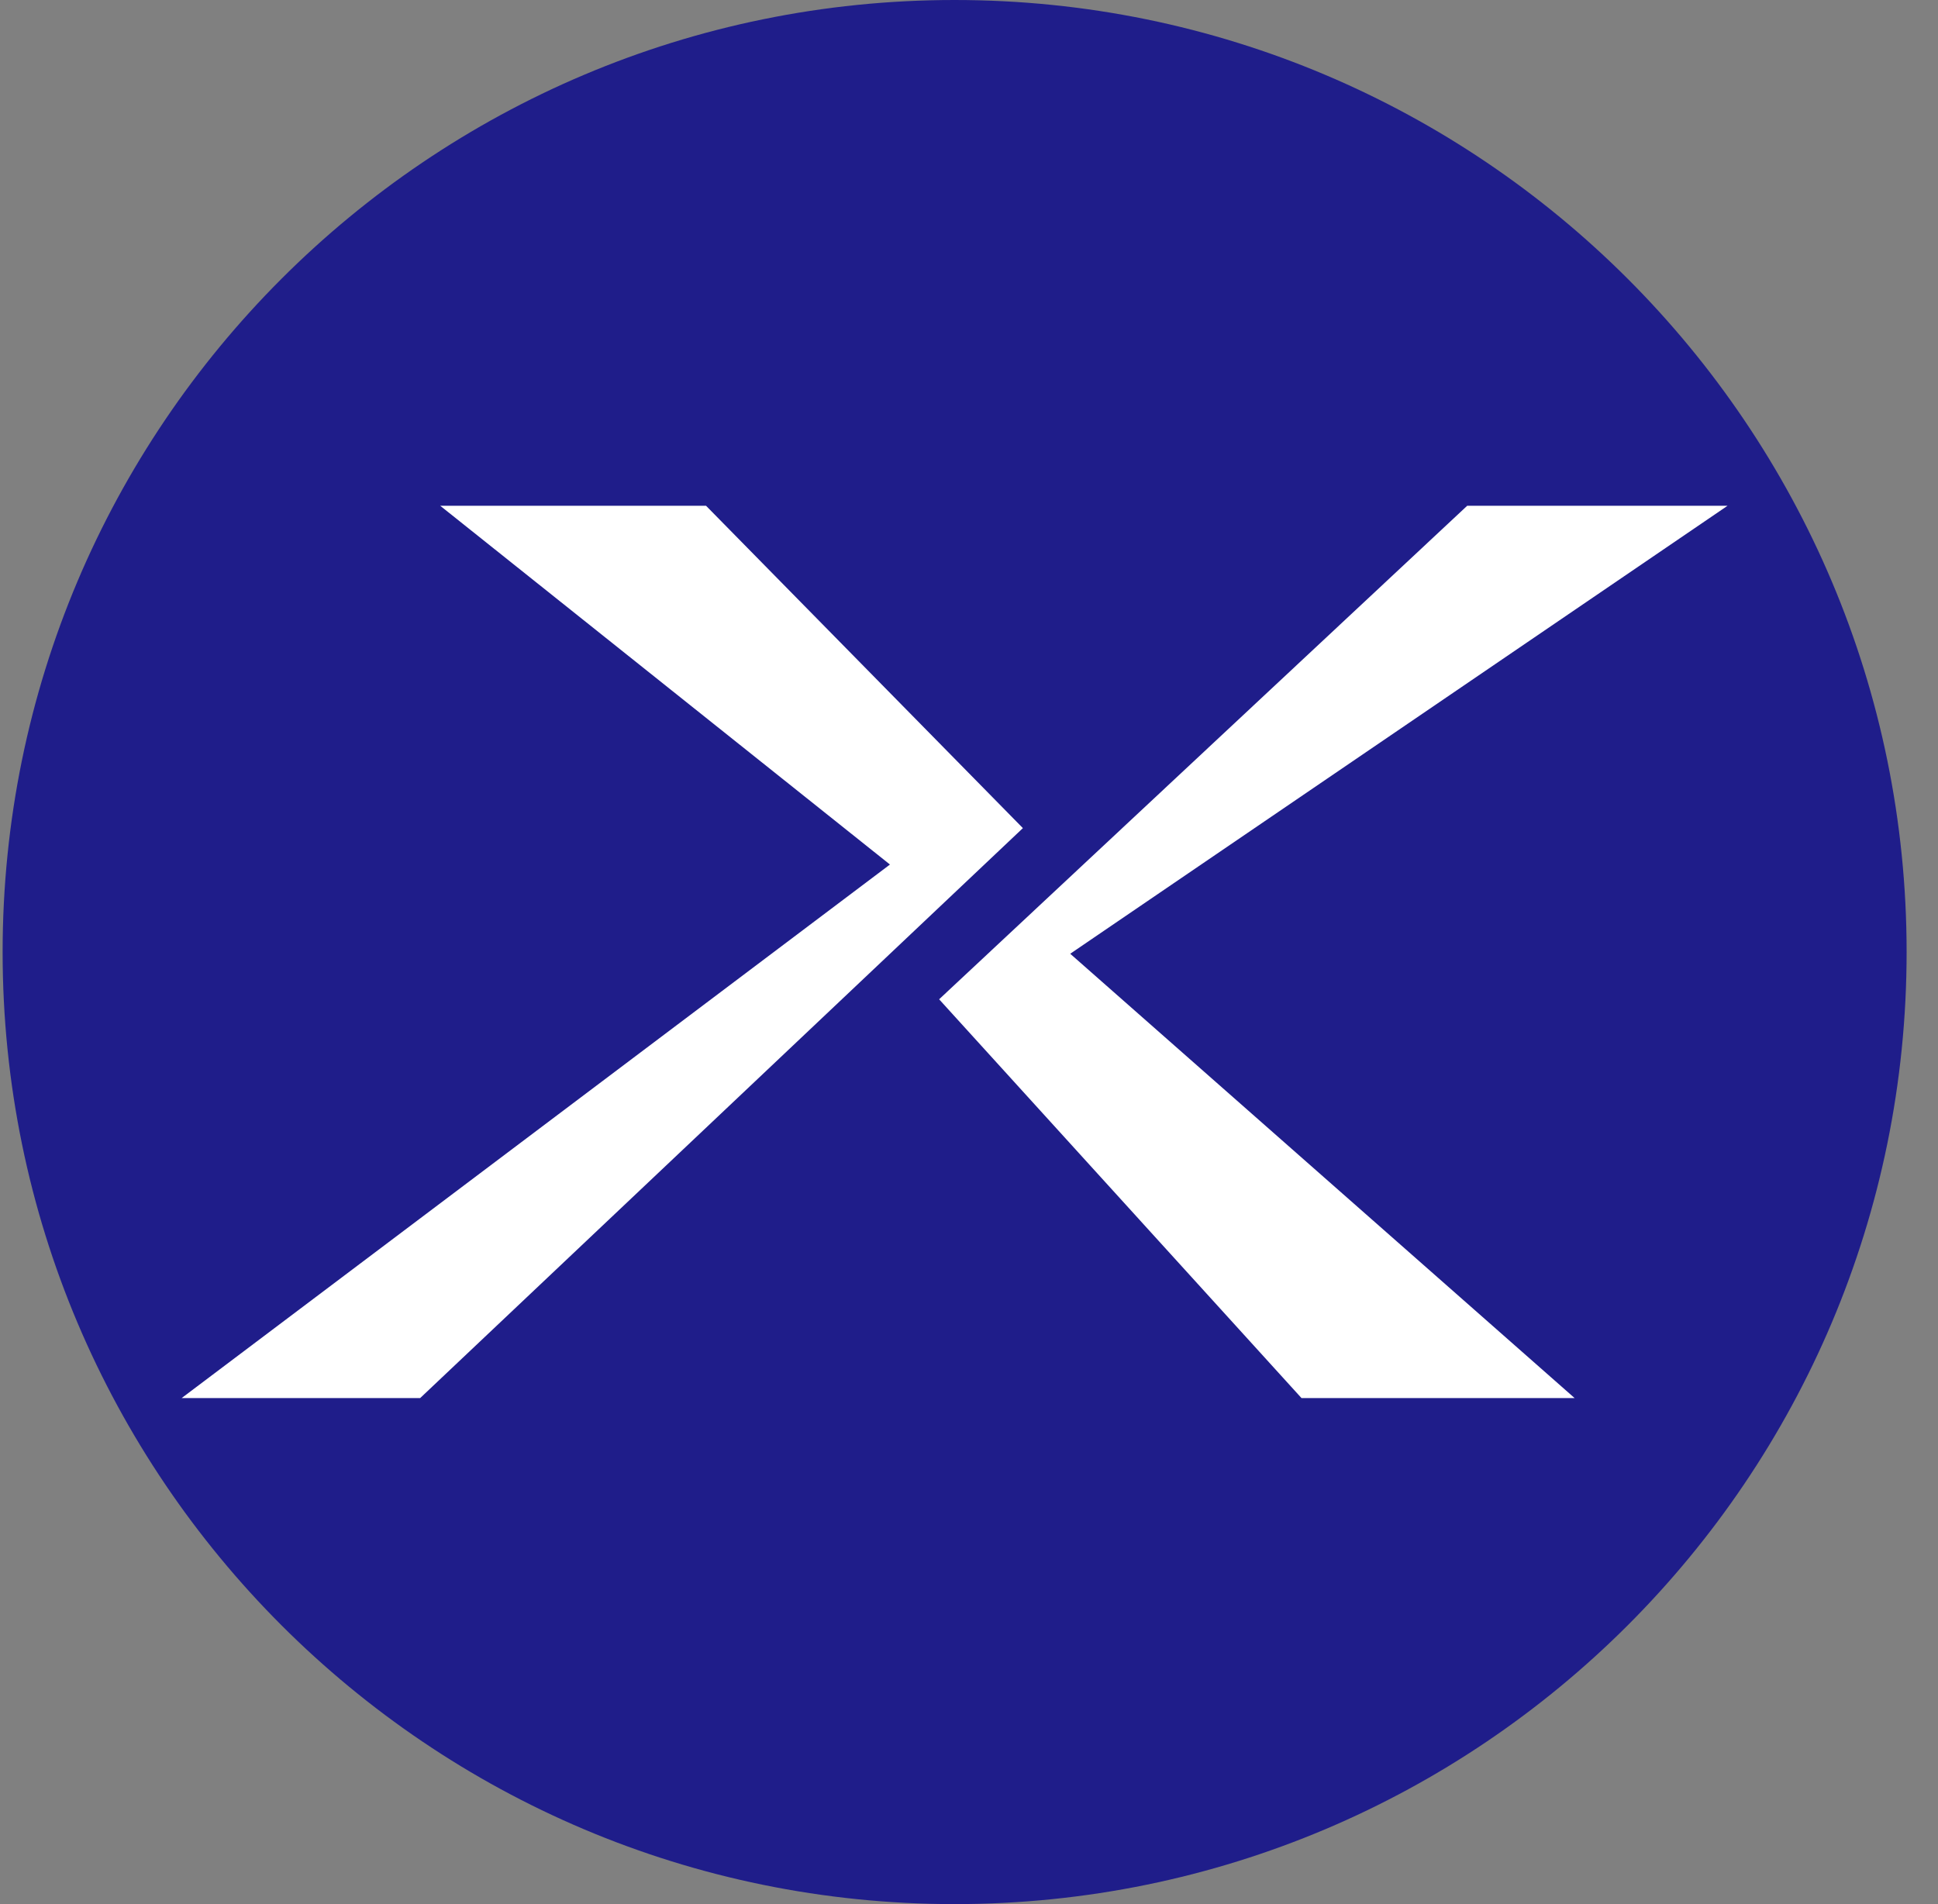
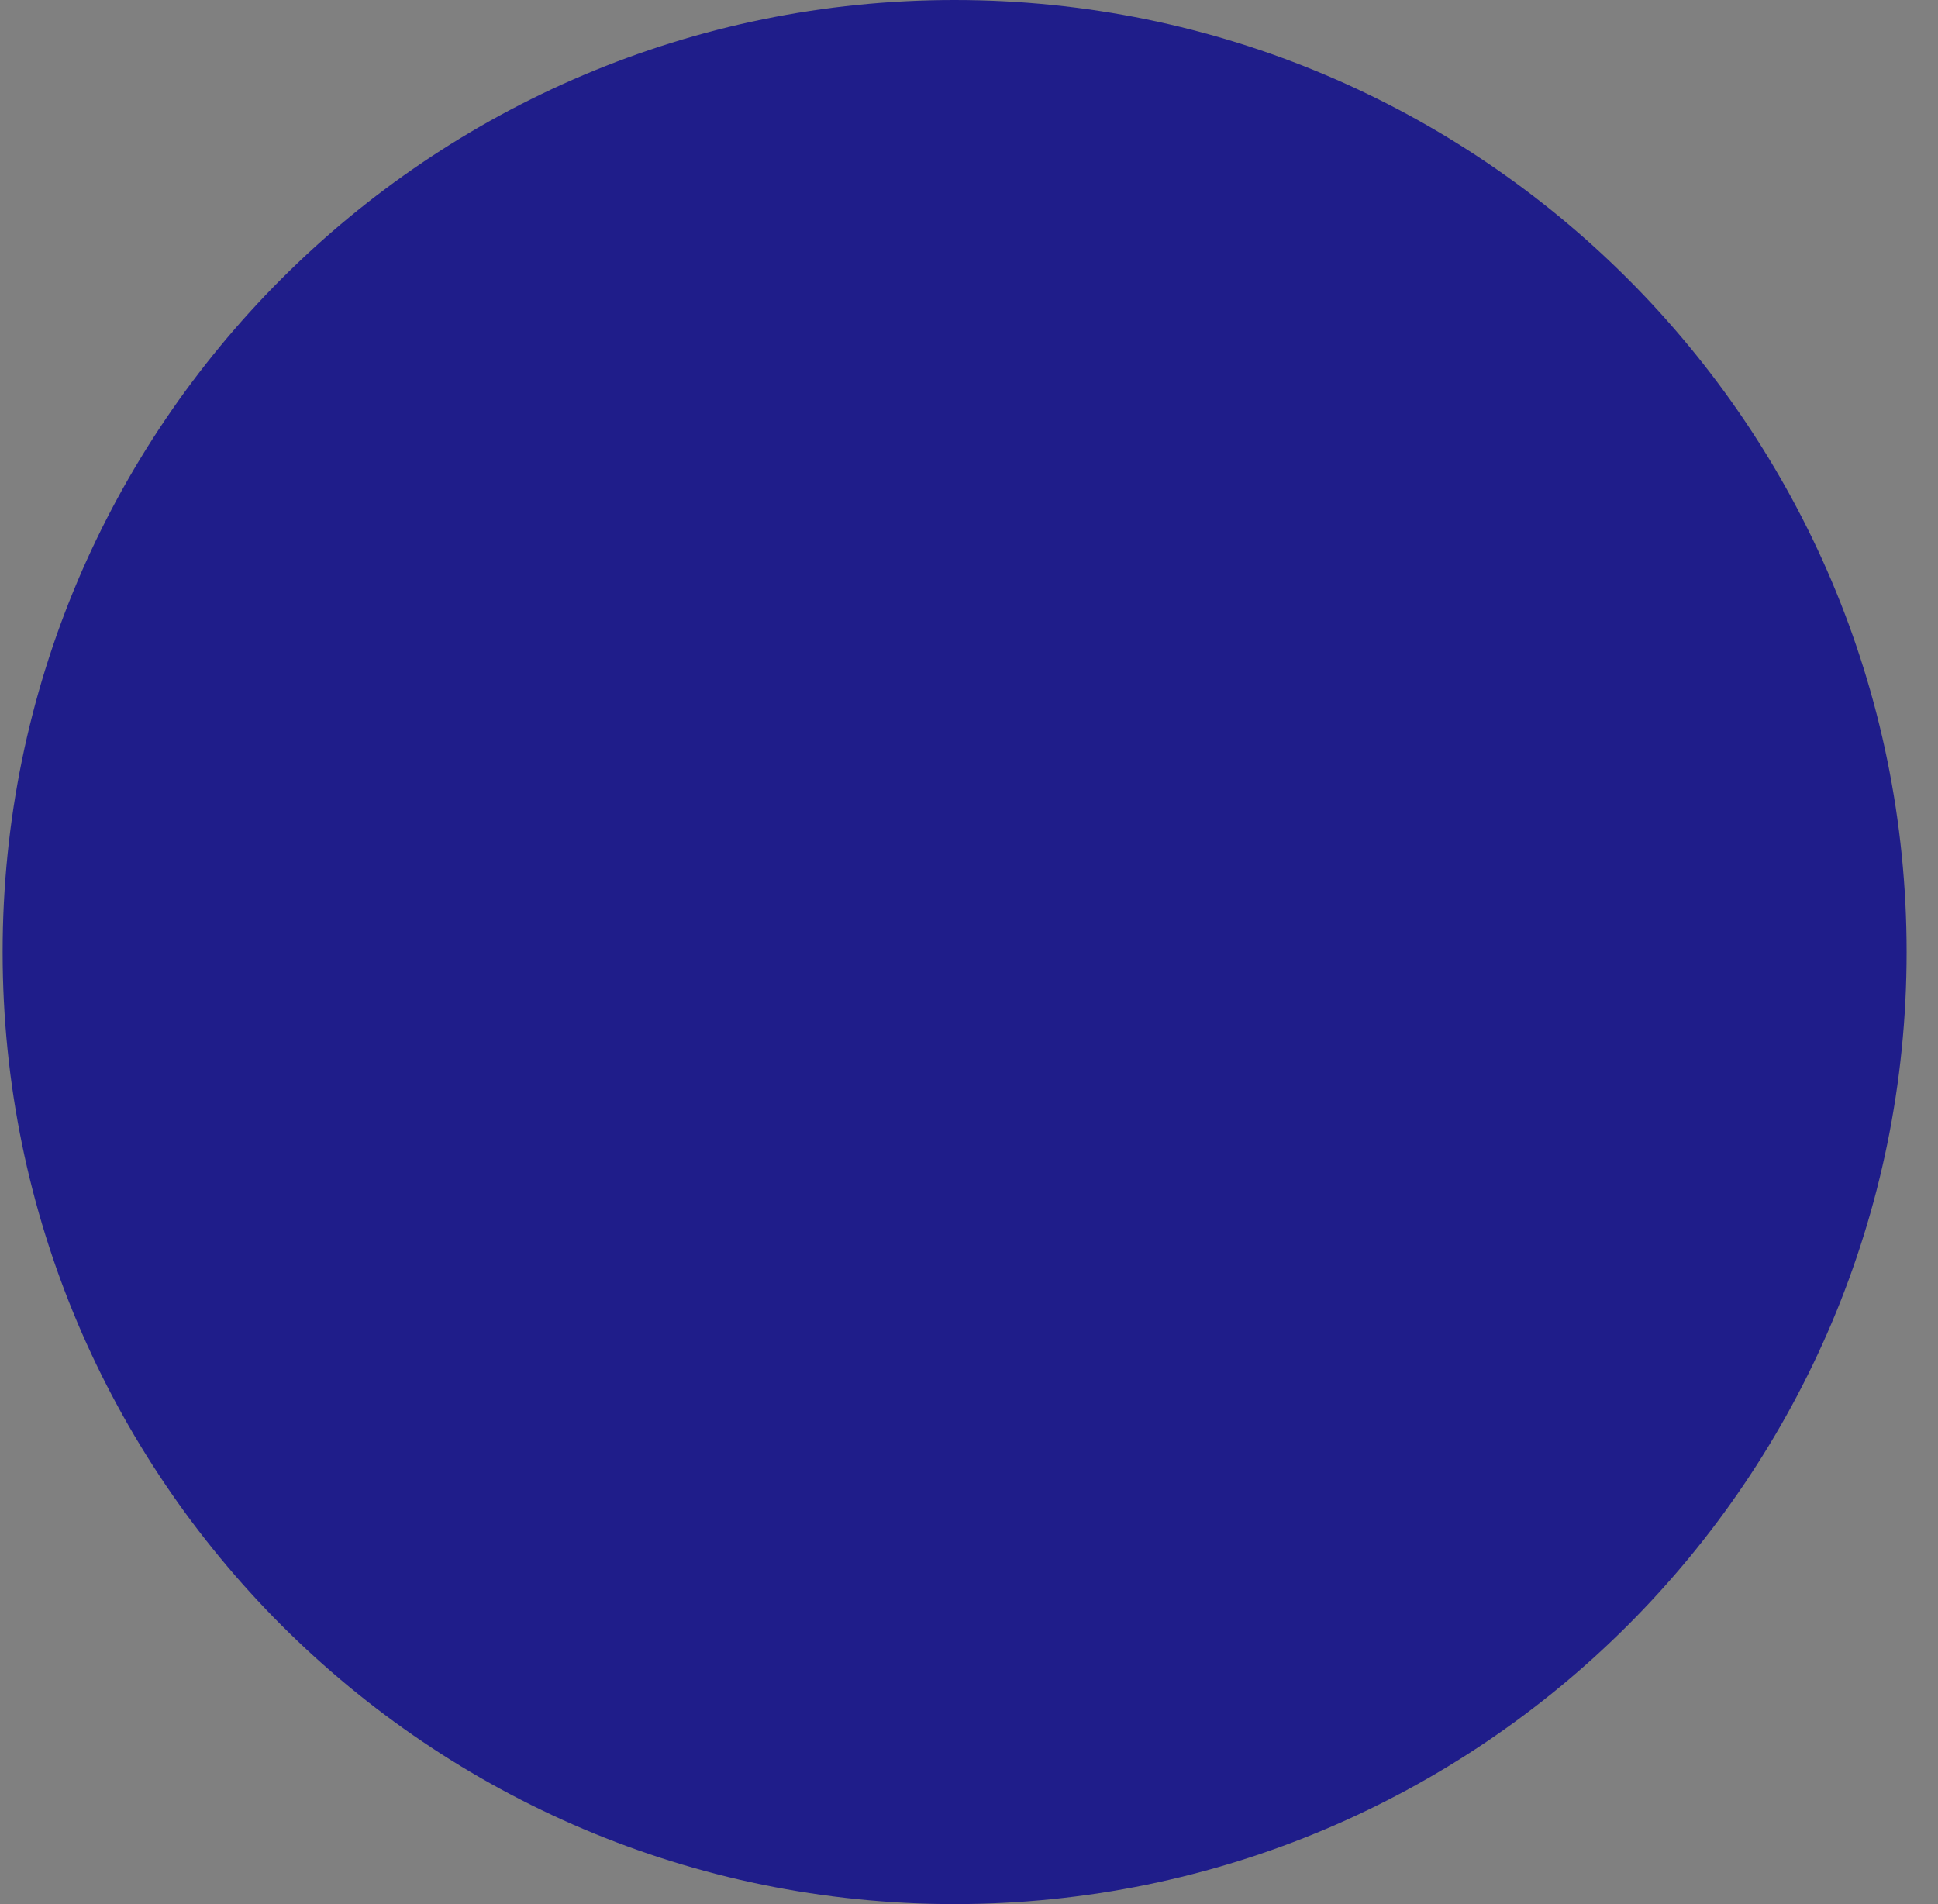
<svg xmlns="http://www.w3.org/2000/svg" width="57" height="56" viewBox="0 0 57 56" fill="none">
  <rect x="0" y="0" width="57" height="56" fill="#808080" stroke="none" />
  <g clip-path="url(#clip0_5415_2820)">
    <path d="M0.077 28C0.077 43.464 12.613 56 28.076 56C43.541 56 56.077 43.464 56.077 28C56.077 12.536 43.541 0 28.076 0C12.613 0 0.077 12.536 0.077 28Z" fill="#1F1D8A" />
-     <path d="M50.81 14.875H43.152L27.621 29.389L38.279 41.117H46.312L31.477 28.05L50.81 14.875Z" fill="white" />
-     <path d="M12.358 41.117L30.085 24.355L20.766 14.875H12.948L26.175 25.426L5.343 41.117H12.358Z" fill="white" />
  </g>
  <defs>
    <clipPath id="clip0_5415_2820">
      <rect width="56" height="56" fill="white" transform="matrix(-1 0 0 -1 56.077 56)" />
    </clipPath>
  </defs>
</svg>